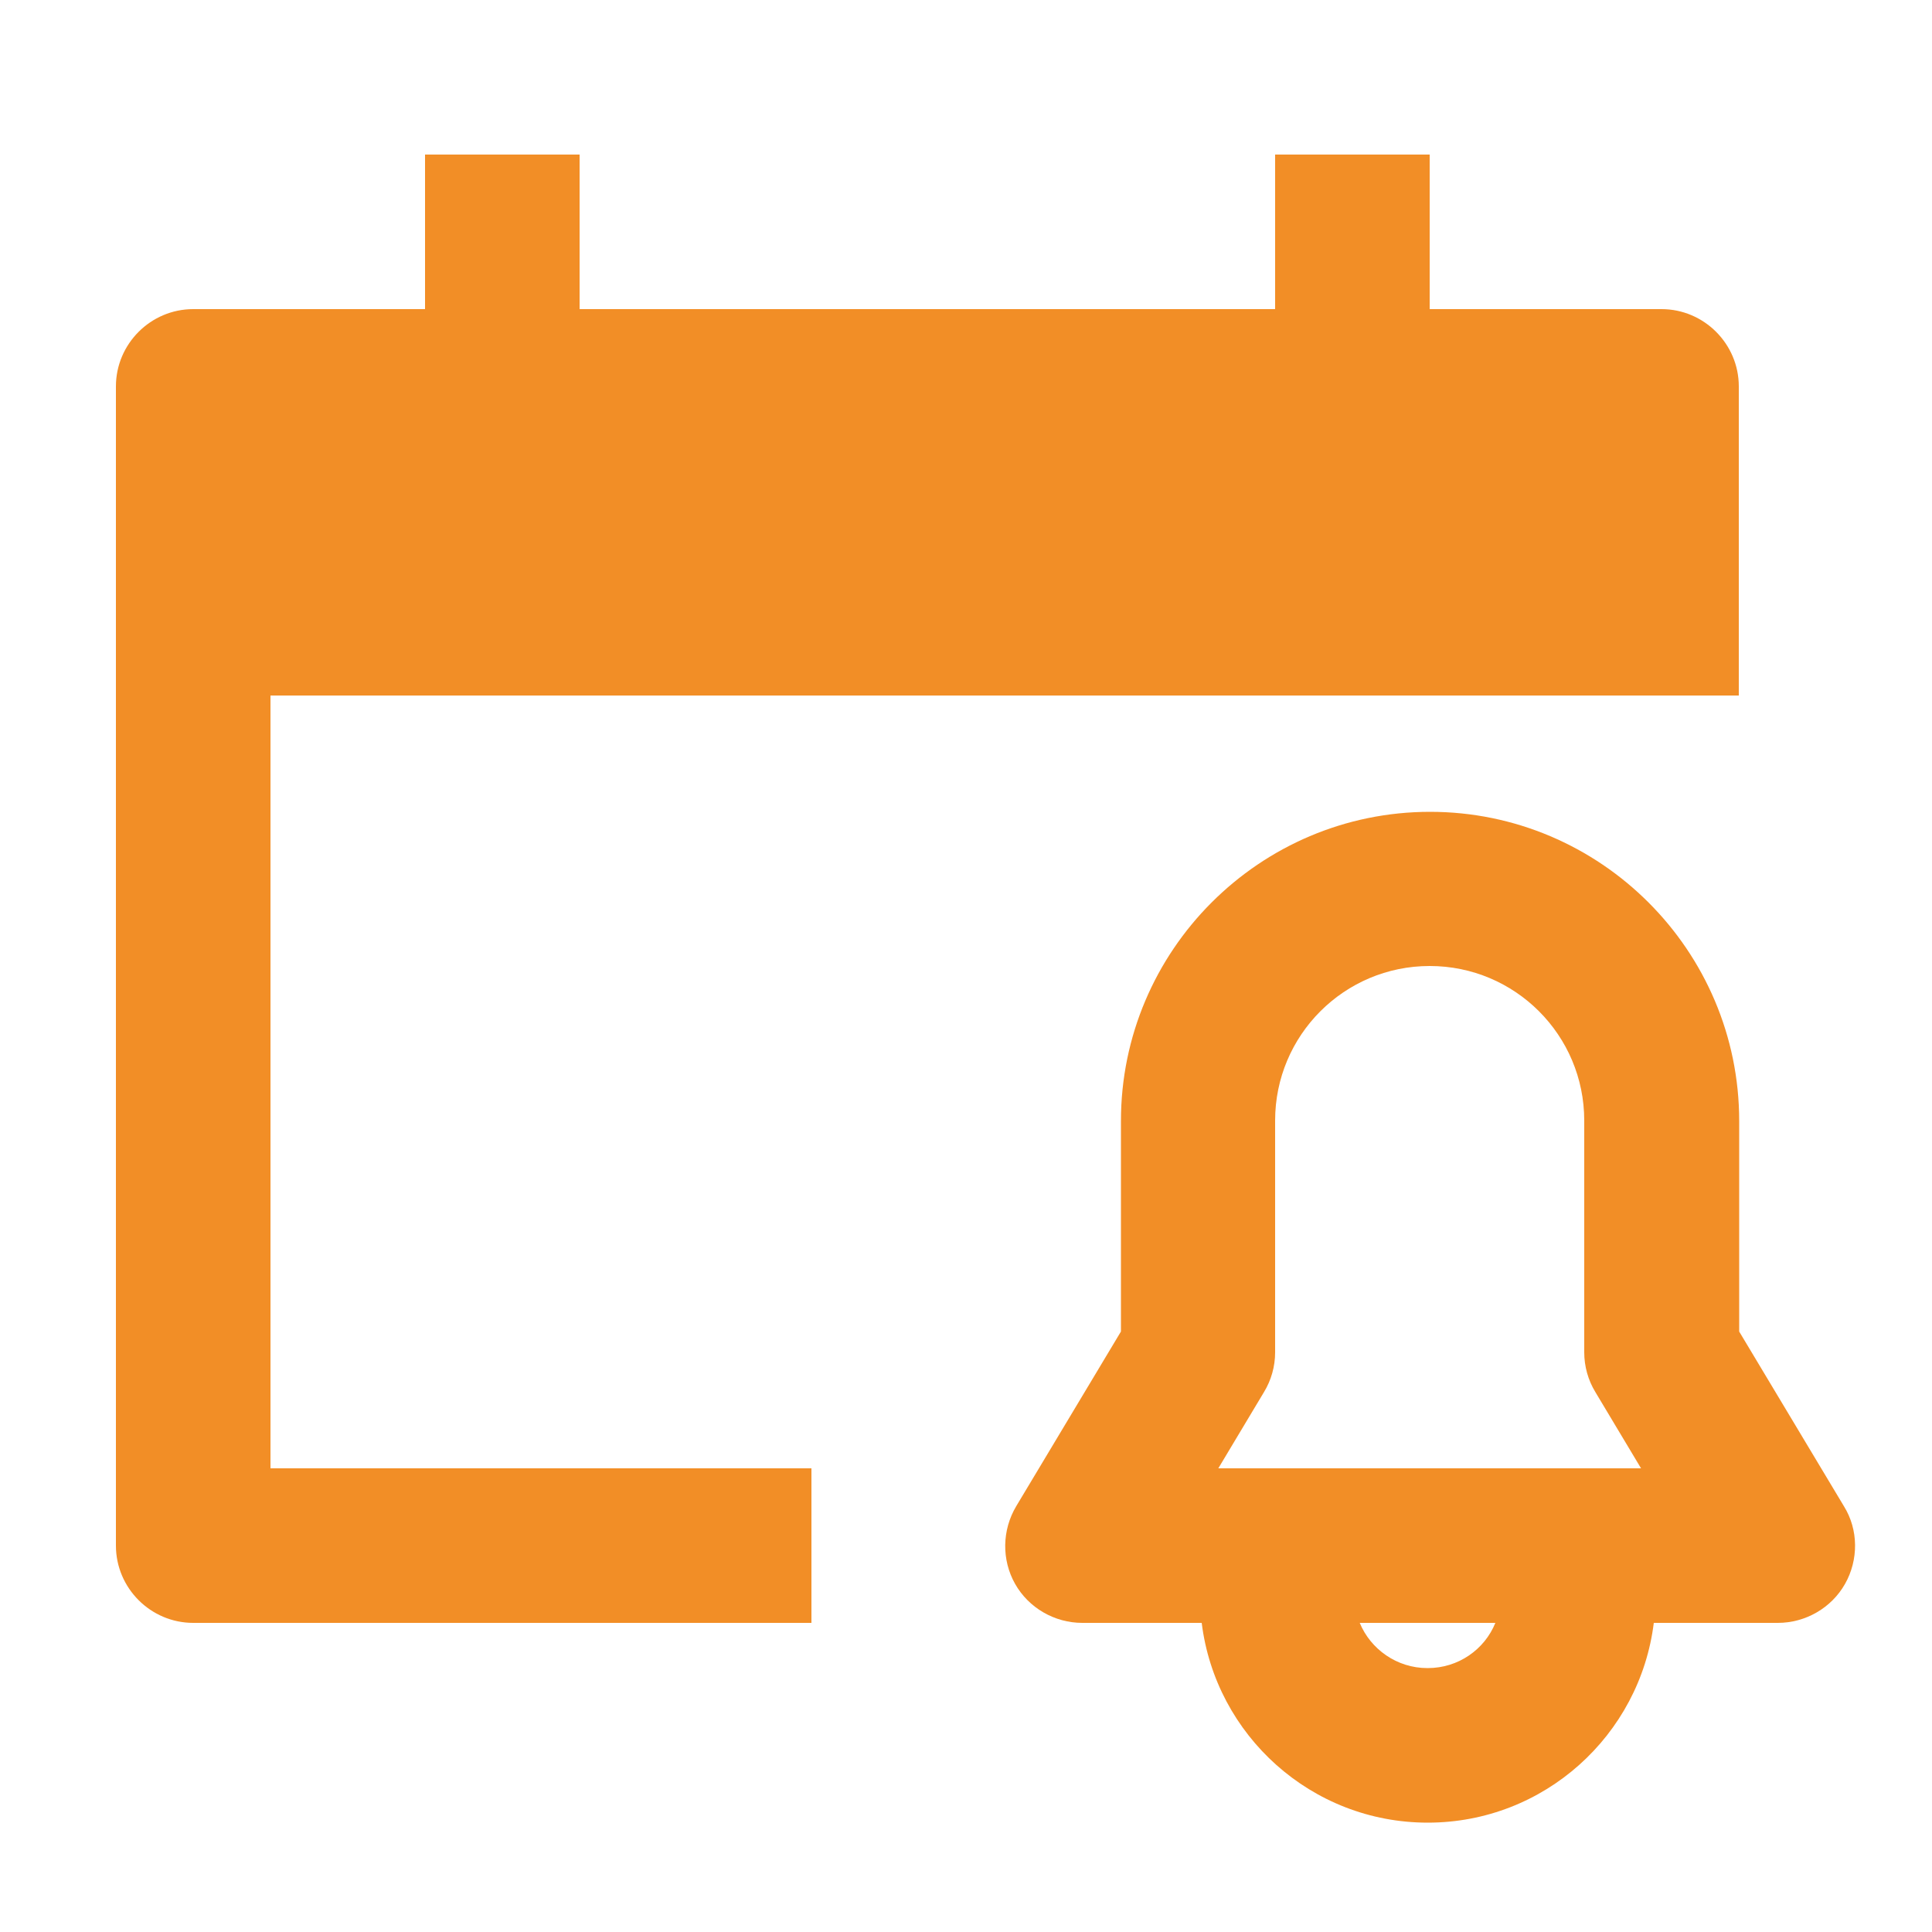
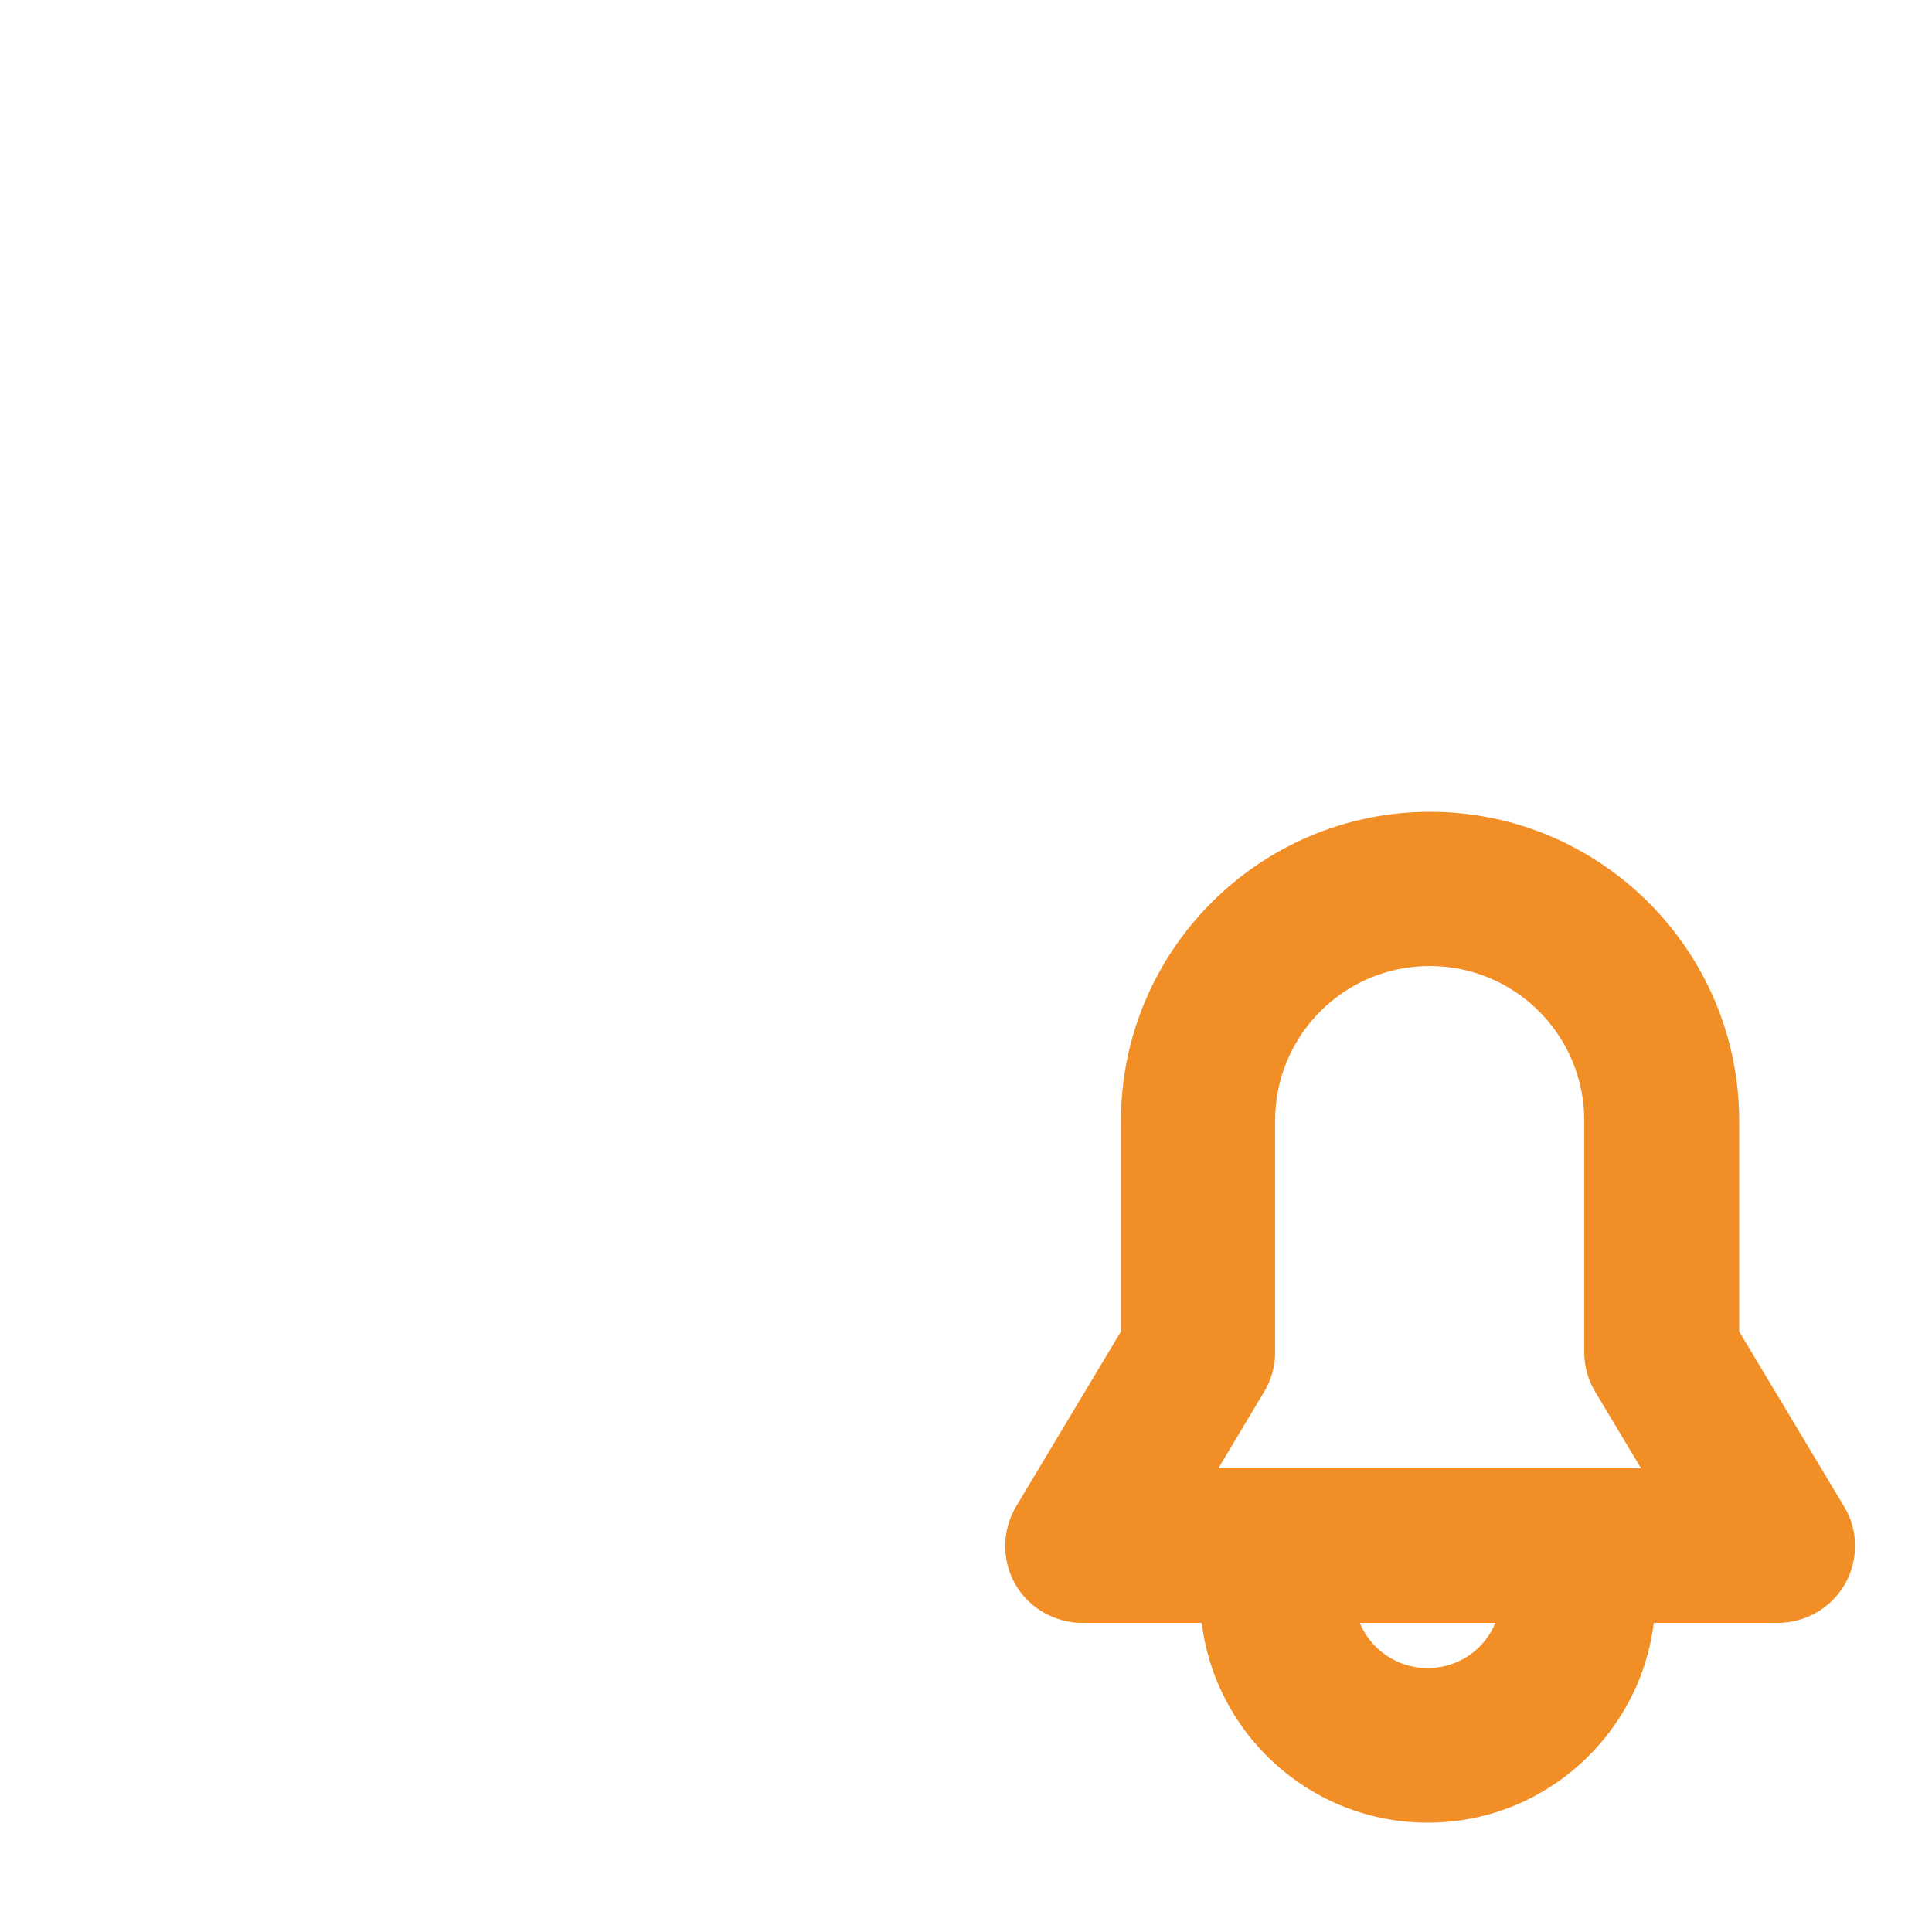
<svg xmlns="http://www.w3.org/2000/svg" id="Layer_1" data-name="Layer 1" viewBox="0 0 50 50">
  <defs>
    <style> .cls-1 { fill: #f28e26; stroke-width: 0px; } </style>
  </defs>
-   <path class="cls-1" d="M41,18h4v-8c0-1.1-.9-2-2-2h-6v-4h-4v4H15v-4h-4v4h-6c-1.1,0-2,.9-2,2v30c0,1.1.9,2,2,2h16v-4H7v-20h34Z" />
  <path class="cls-1" d="M28,42h3.1c.36,2.91,2.84,5.17,5.85,5.17s5.49-2.26,5.85-5.17h3.21c.72,0,1.39-.39,1.74-1.01s.35-1.4-.03-2.01l-2.71-4.52v-5.45c0-4.41-3.59-8-8-8s-8,3.59-8,8v5.45l-2.71,4.52c-.37.62-.38,1.39-.03,2.01s1.02,1.01,1.74,1.01ZM36.94,43.17c-.79,0-1.47-.49-1.75-1.17h3.51c-.28.69-.96,1.17-1.75,1.17ZM32.71,36.03c.19-.31.29-.67.29-1.03v-6c0-2.21,1.79-4,4-4s4,1.79,4,4v6c0,.36.1.72.29,1.03l1.18,1.97h-10.94l1.18-1.97Z" />
</svg>